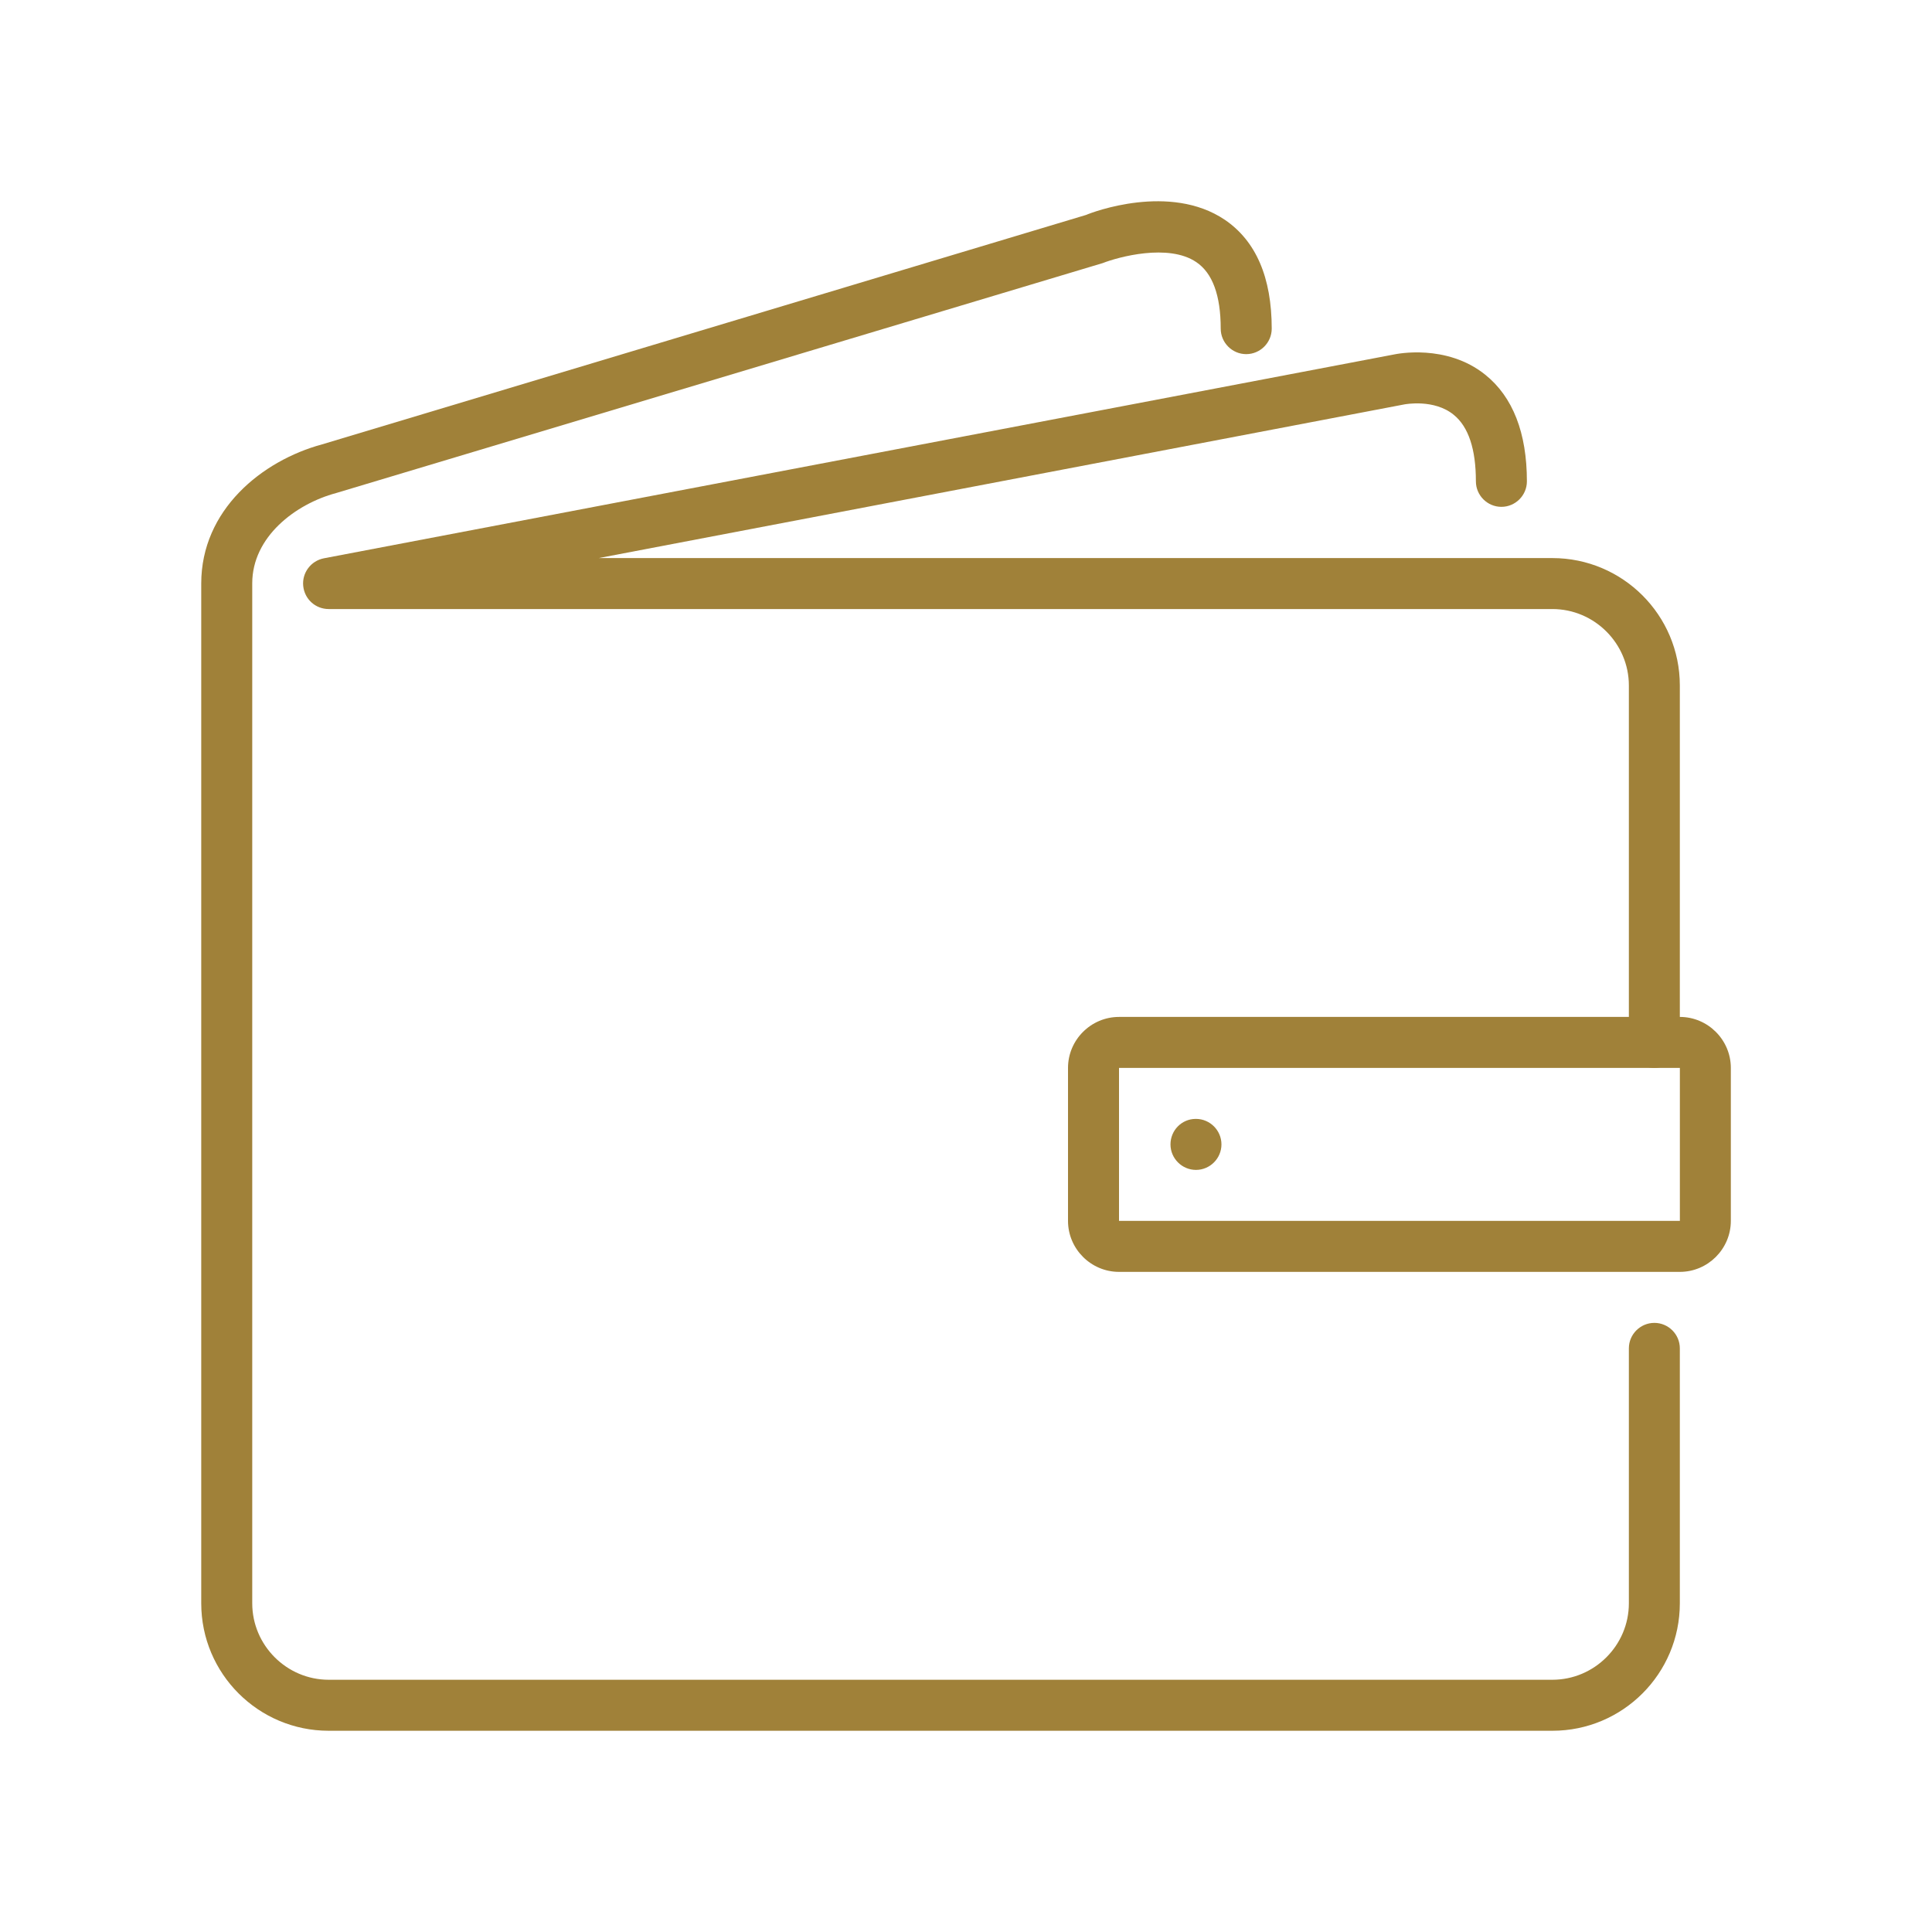
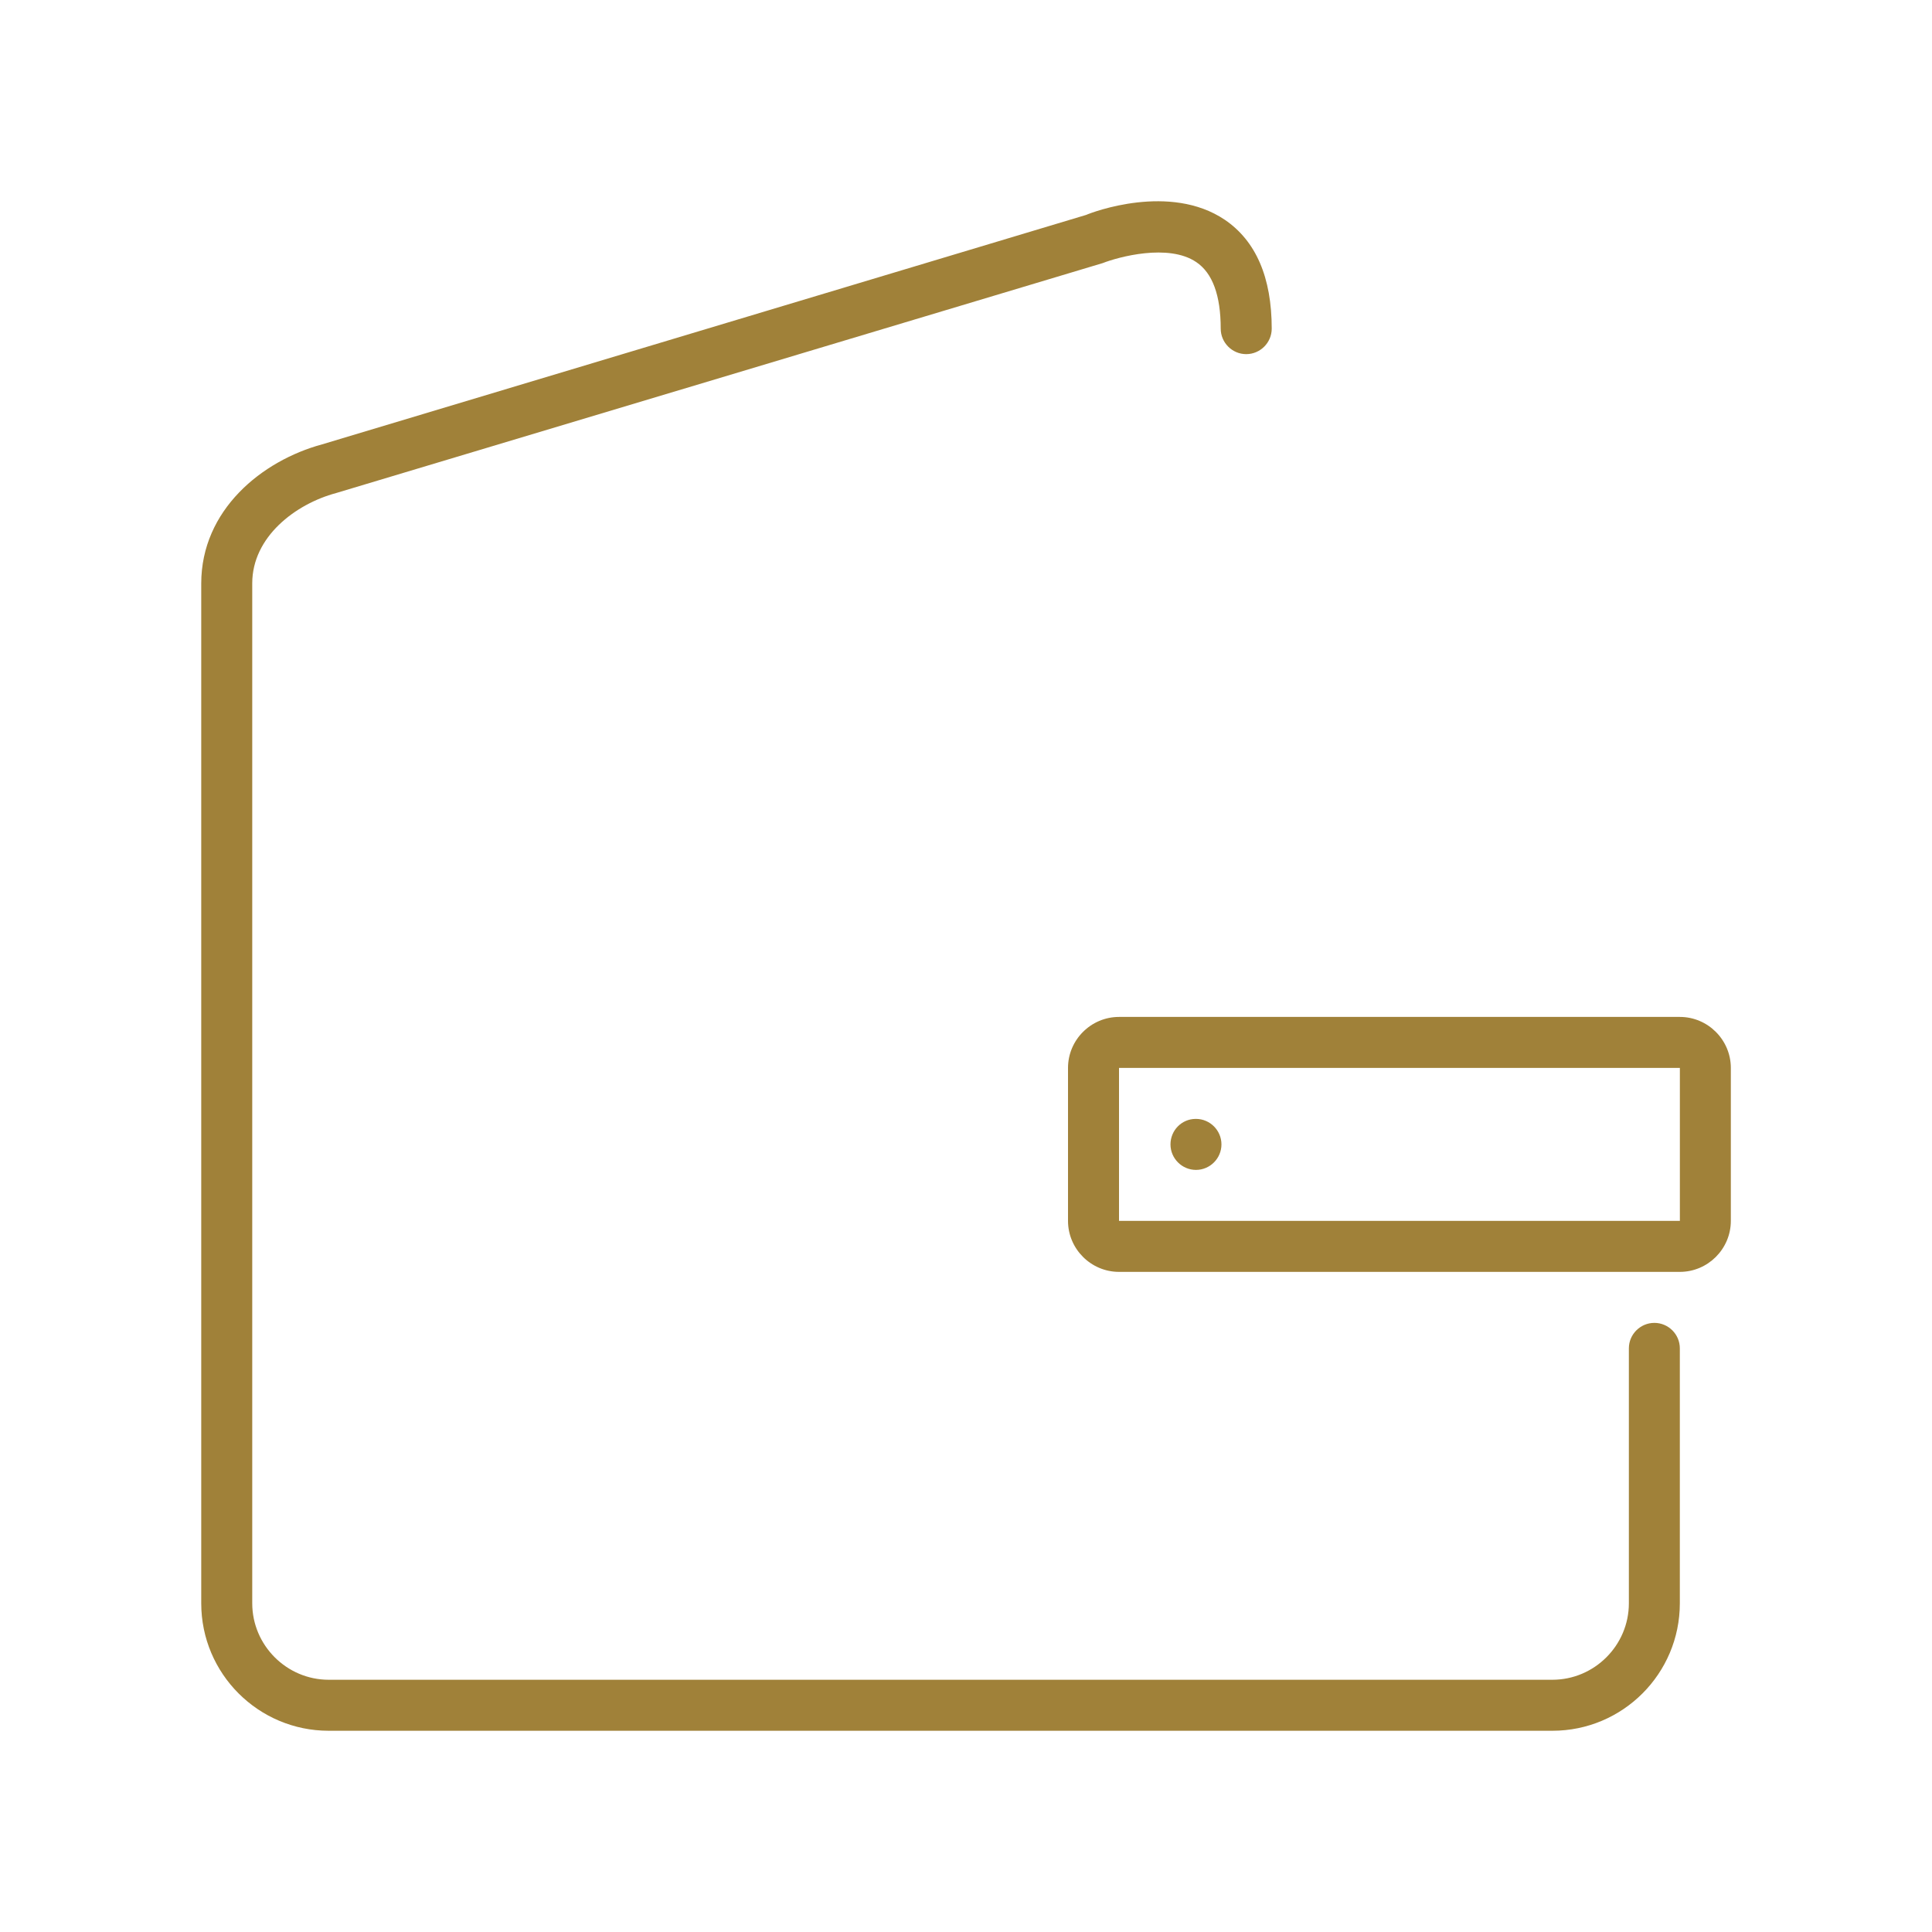
<svg xmlns="http://www.w3.org/2000/svg" width="50" height="50" viewBox="0 0 50 50" fill="none">
-   <path d="M42.814 27.638C42.452 27.638 42.155 27.341 42.155 26.978V17.741C42.155 16.653 41.264 15.762 40.175 15.762H8.507C8.164 15.762 7.88 15.505 7.847 15.162C7.814 14.825 8.045 14.515 8.381 14.449L36.091 9.171C36.131 9.164 37.431 8.887 38.44 9.699C39.153 10.273 39.516 11.203 39.516 12.457C39.516 12.82 39.219 13.117 38.856 13.117C38.493 13.117 38.196 12.82 38.196 12.457C38.196 11.625 38.005 11.045 37.622 10.735C37.114 10.319 36.362 10.464 36.355 10.464L15.494 14.443H40.175C41.996 14.443 43.474 15.92 43.474 17.741V26.978C43.474 27.341 43.177 27.638 42.814 27.638Z" fill="#A08139" />
  <path d="M40.176 44.792H8.507C6.686 44.792 5.208 43.314 5.208 41.493V15.102C5.208 13.196 6.779 11.922 8.336 11.5L28.109 5.562C28.274 5.49 30.279 4.731 31.698 5.688C32.503 6.235 32.912 7.179 32.912 8.505C32.912 8.868 32.615 9.165 32.252 9.165C31.889 9.165 31.592 8.868 31.592 8.505C31.592 7.647 31.381 7.066 30.959 6.783C30.24 6.295 28.94 6.651 28.538 6.809L8.699 12.76C7.643 13.044 6.528 13.895 6.528 15.096V41.493C6.528 42.581 7.419 43.472 8.507 43.472H40.176C41.264 43.472 42.155 42.581 42.155 41.493V34.895C42.155 34.532 42.452 34.236 42.815 34.236C43.178 34.236 43.474 34.532 43.474 34.895V41.493C43.474 43.314 41.997 44.792 40.176 44.792Z" fill="#A08139" />
  <path d="M43.475 32.916H28.96C28.234 32.916 27.64 32.322 27.64 31.596V27.638C27.64 26.912 28.234 26.318 28.96 26.318H43.475C44.2 26.318 44.794 26.912 44.794 27.638V31.596C44.794 32.322 44.2 32.916 43.475 32.916ZM28.96 27.638V31.596H43.475V27.638H28.96Z" fill="#A08139" />
-   <path d="M30.952 30.277C30.589 30.277 30.292 29.98 30.292 29.617C30.292 29.254 30.582 28.957 30.945 28.957H30.952C31.314 28.957 31.611 29.254 31.611 29.617C31.611 29.98 31.314 30.277 30.952 30.277Z" fill="#A08139" />
+   <path d="M30.952 30.277C30.589 30.277 30.292 29.98 30.292 29.617C30.292 29.254 30.582 28.957 30.945 28.957H30.952C31.314 28.957 31.611 29.254 31.611 29.617C31.611 29.98 31.314 30.277 30.952 30.277" fill="#A08139" />
</svg>